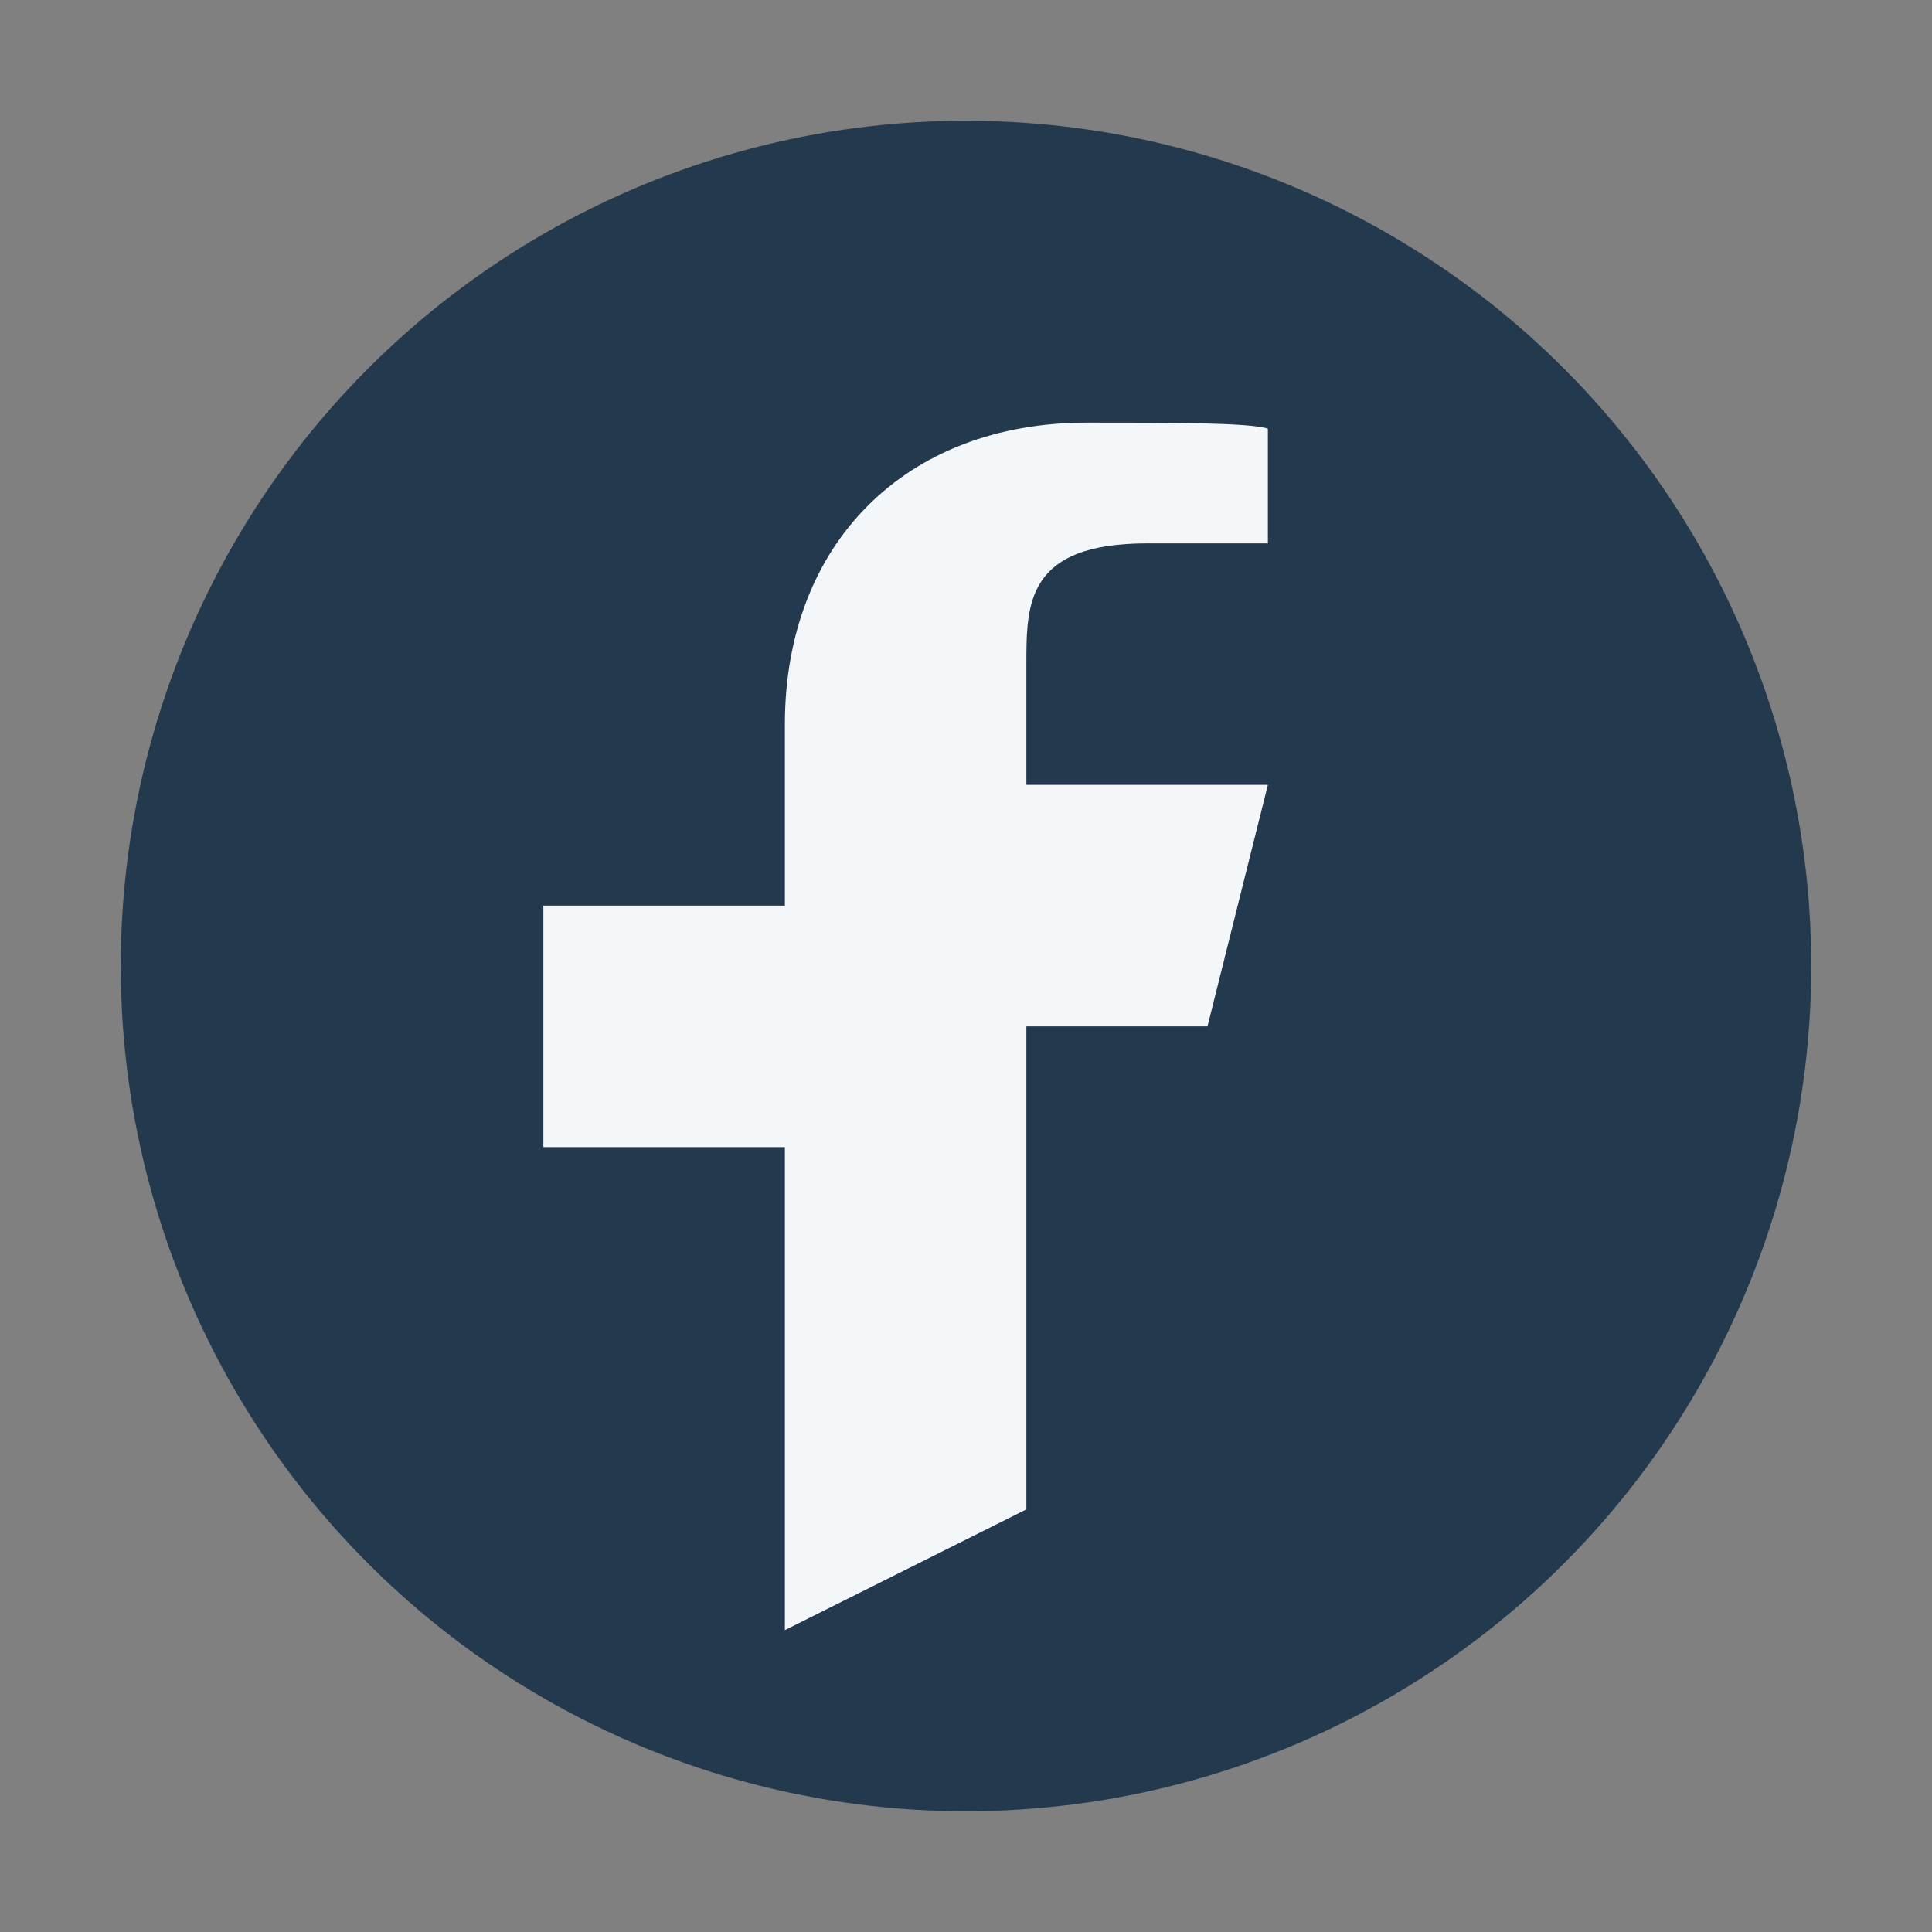
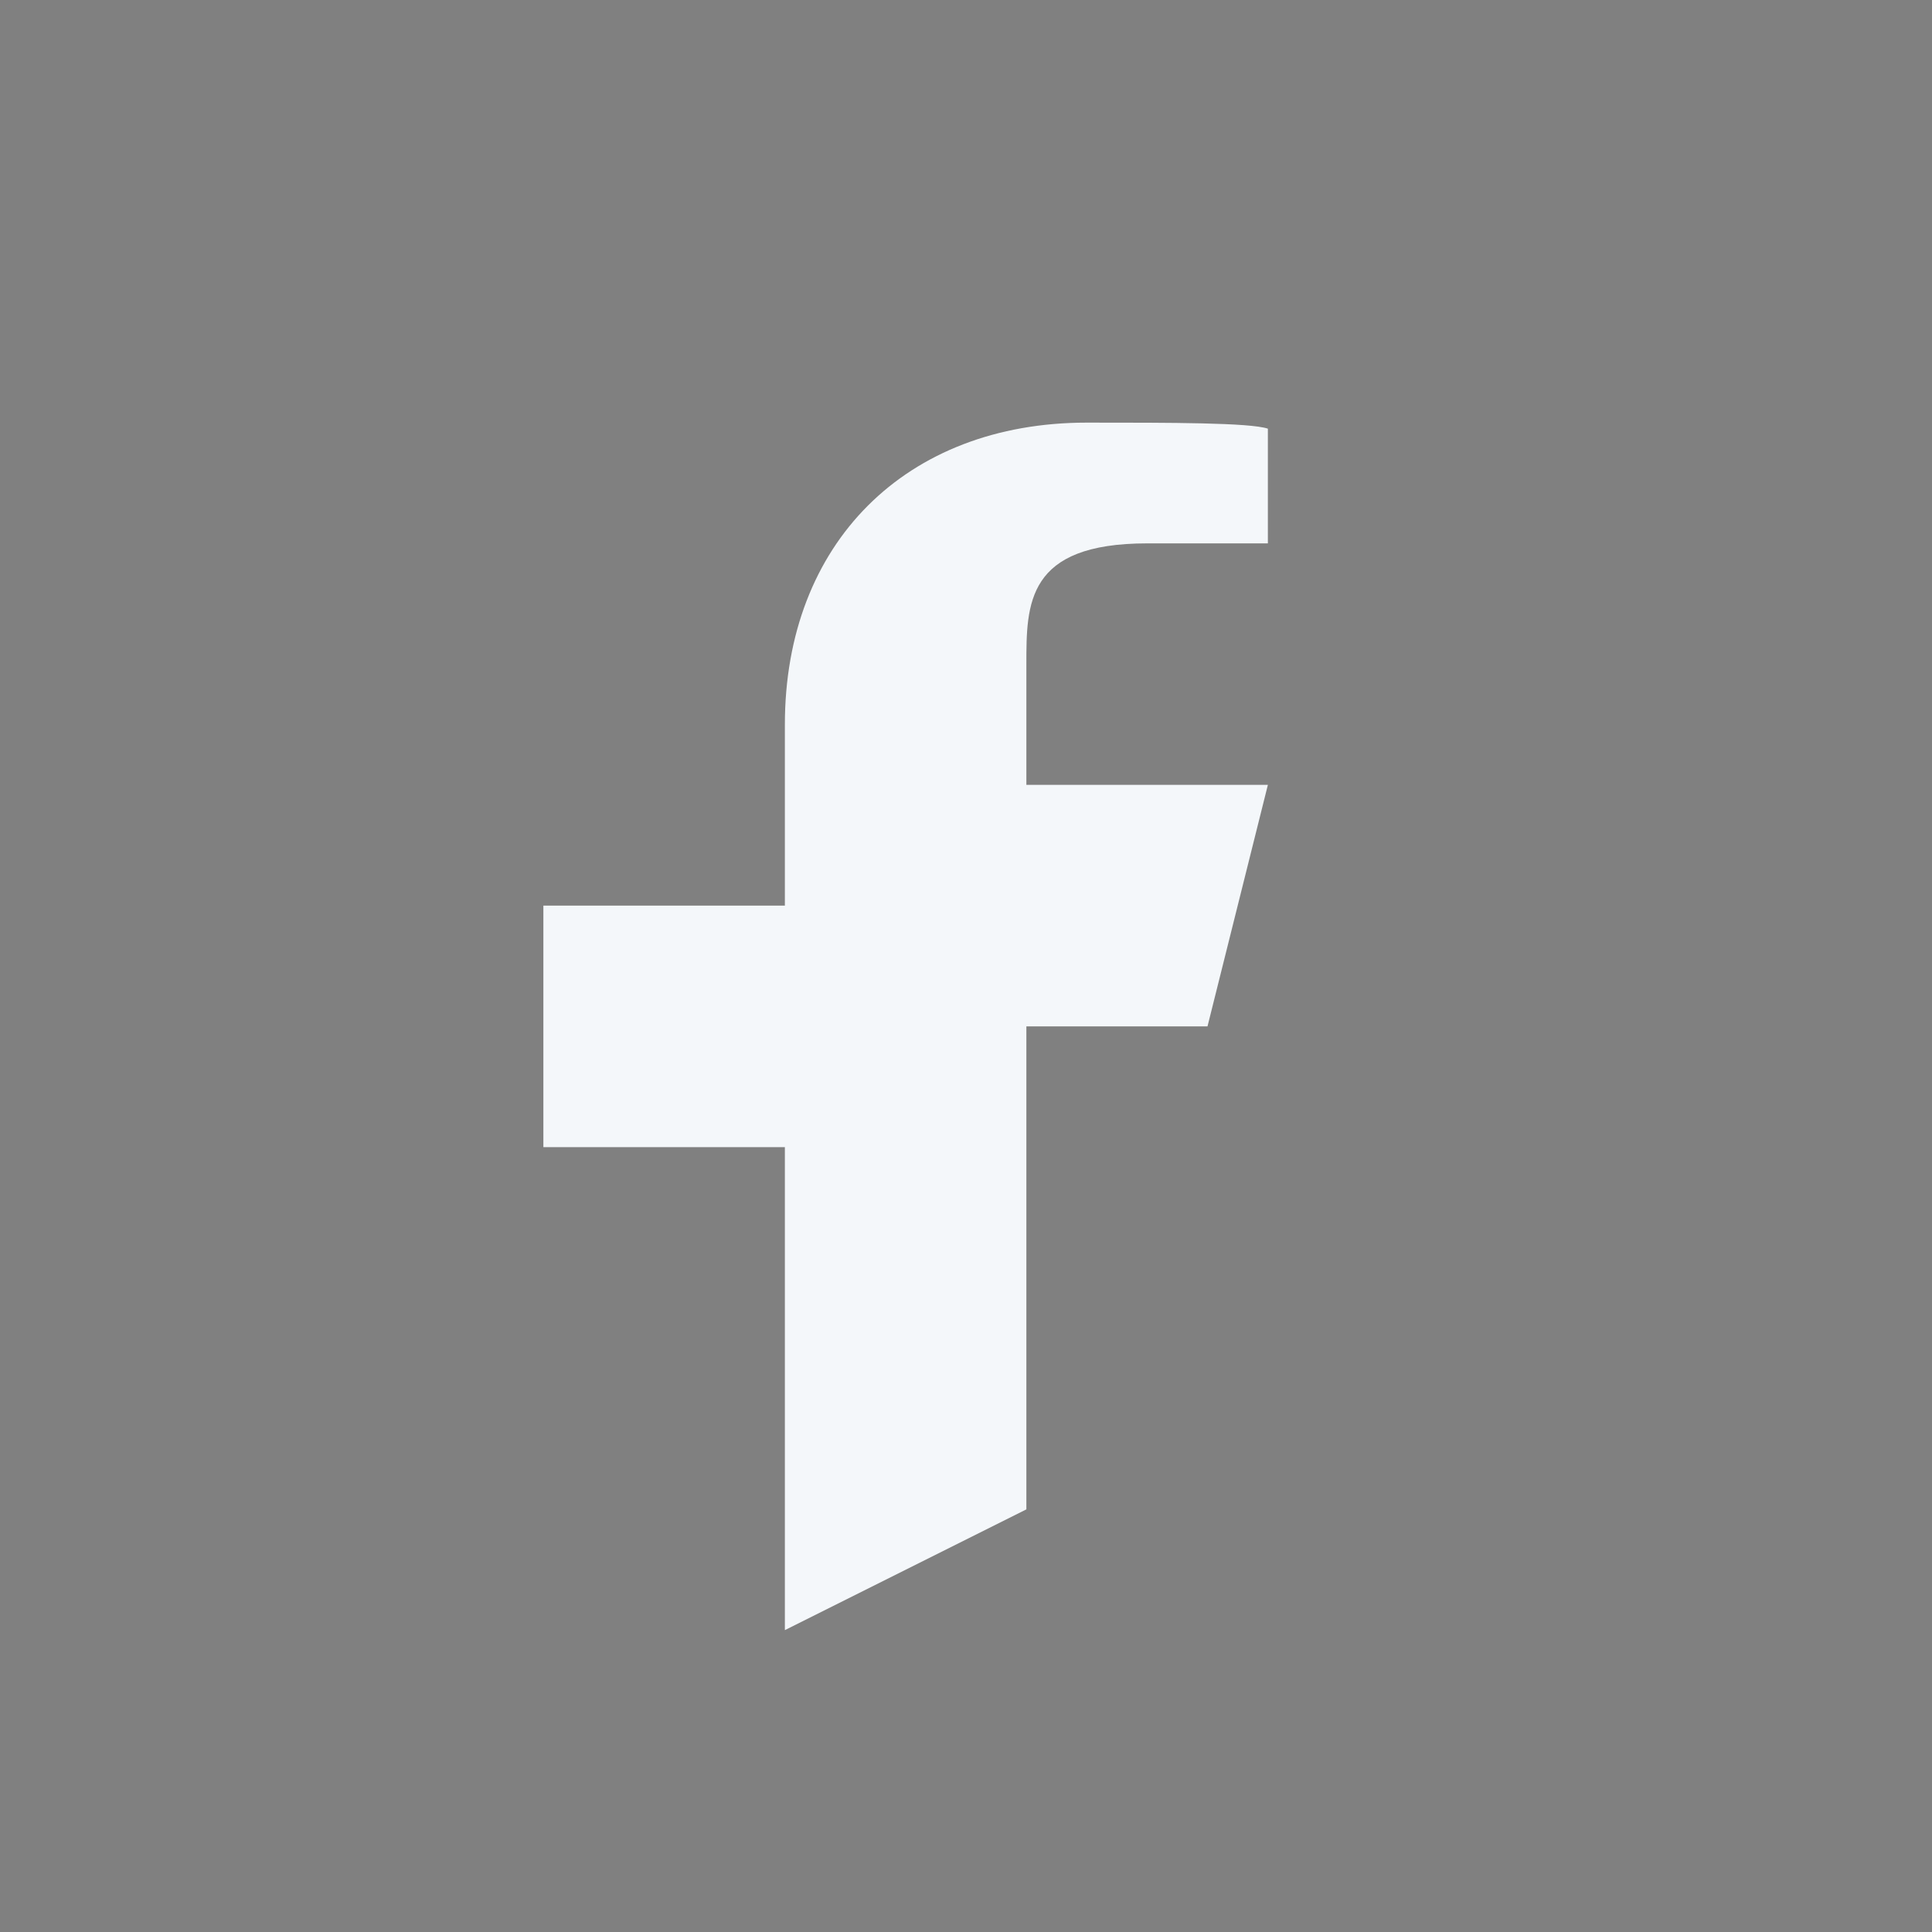
<svg xmlns="http://www.w3.org/2000/svg" width="32" height="32" viewBox="0 0 32 32">
  <rect x="0" y="0" width="32" height="32" fill="#808080" stroke="none" />
-   <circle cx="16" cy="16" r="14" fill="#23394D" />
  <path fill="#F4F7FA" d="M17 25v-8h3l1-4h-4v-2c0-1 0-2 2-2h2V7.1C20.7 7 19.4 7 18 7c-3 0-5 2-5 5v3H9v4h4v8z" />
</svg>